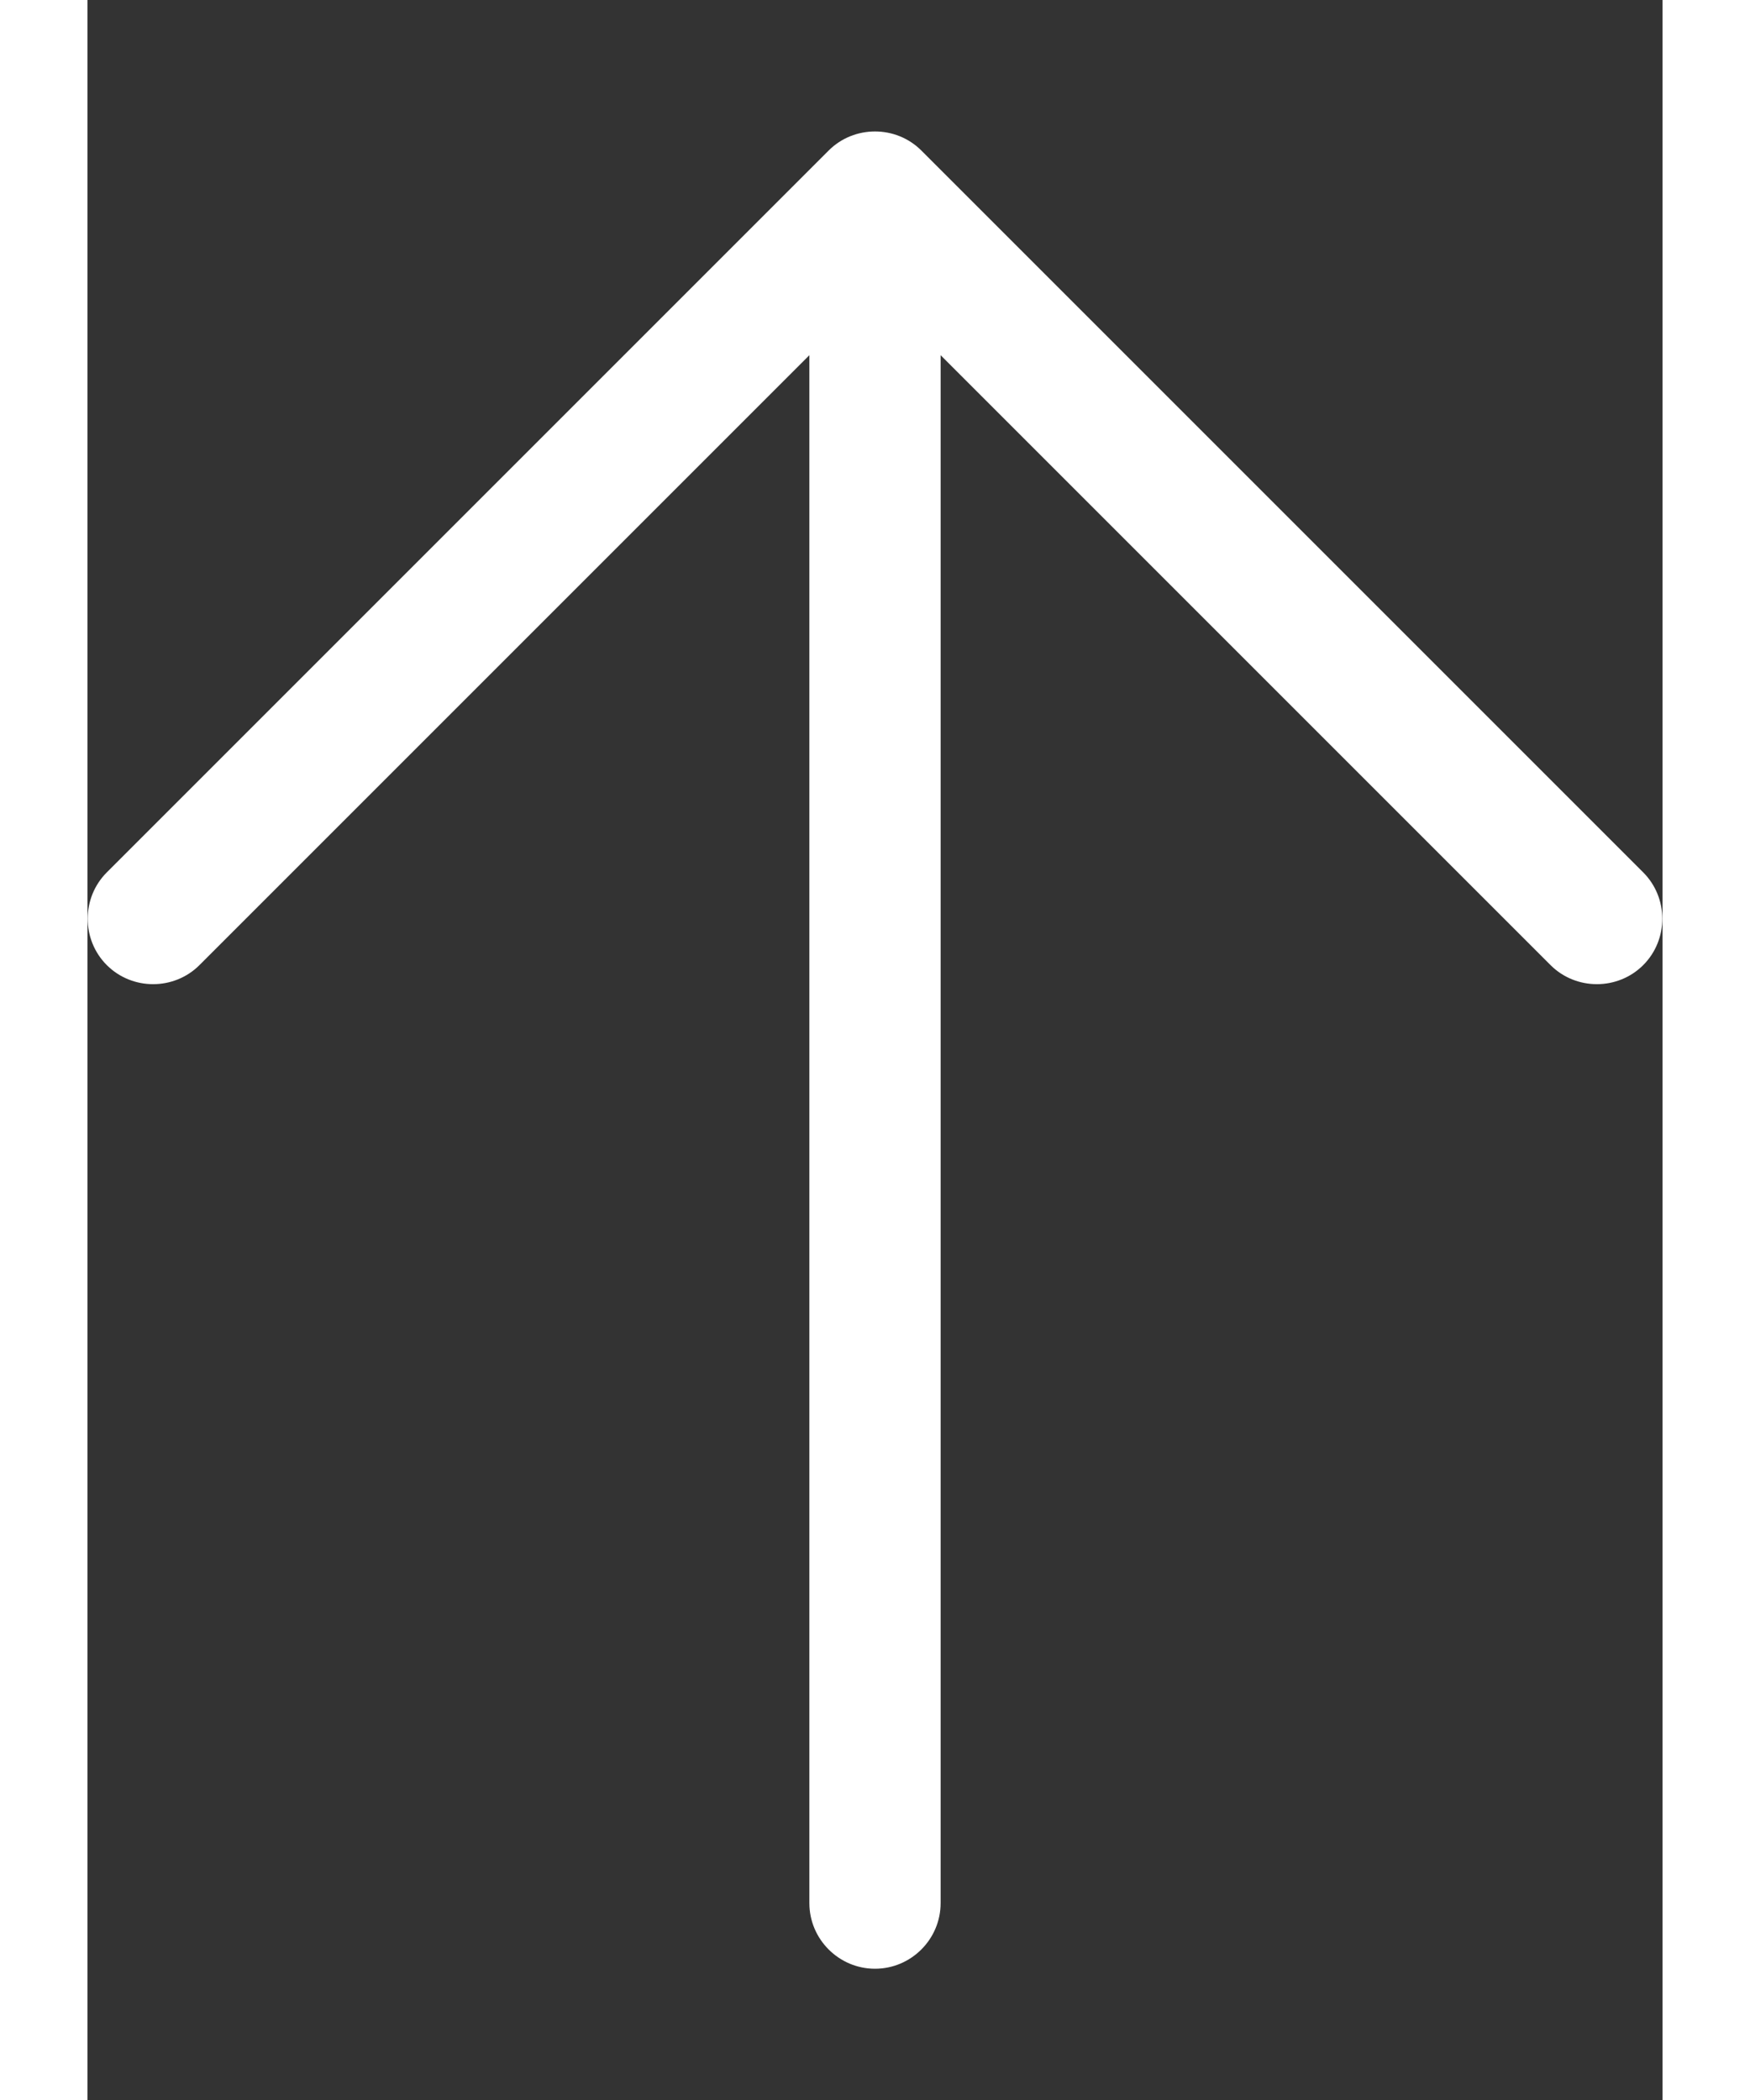
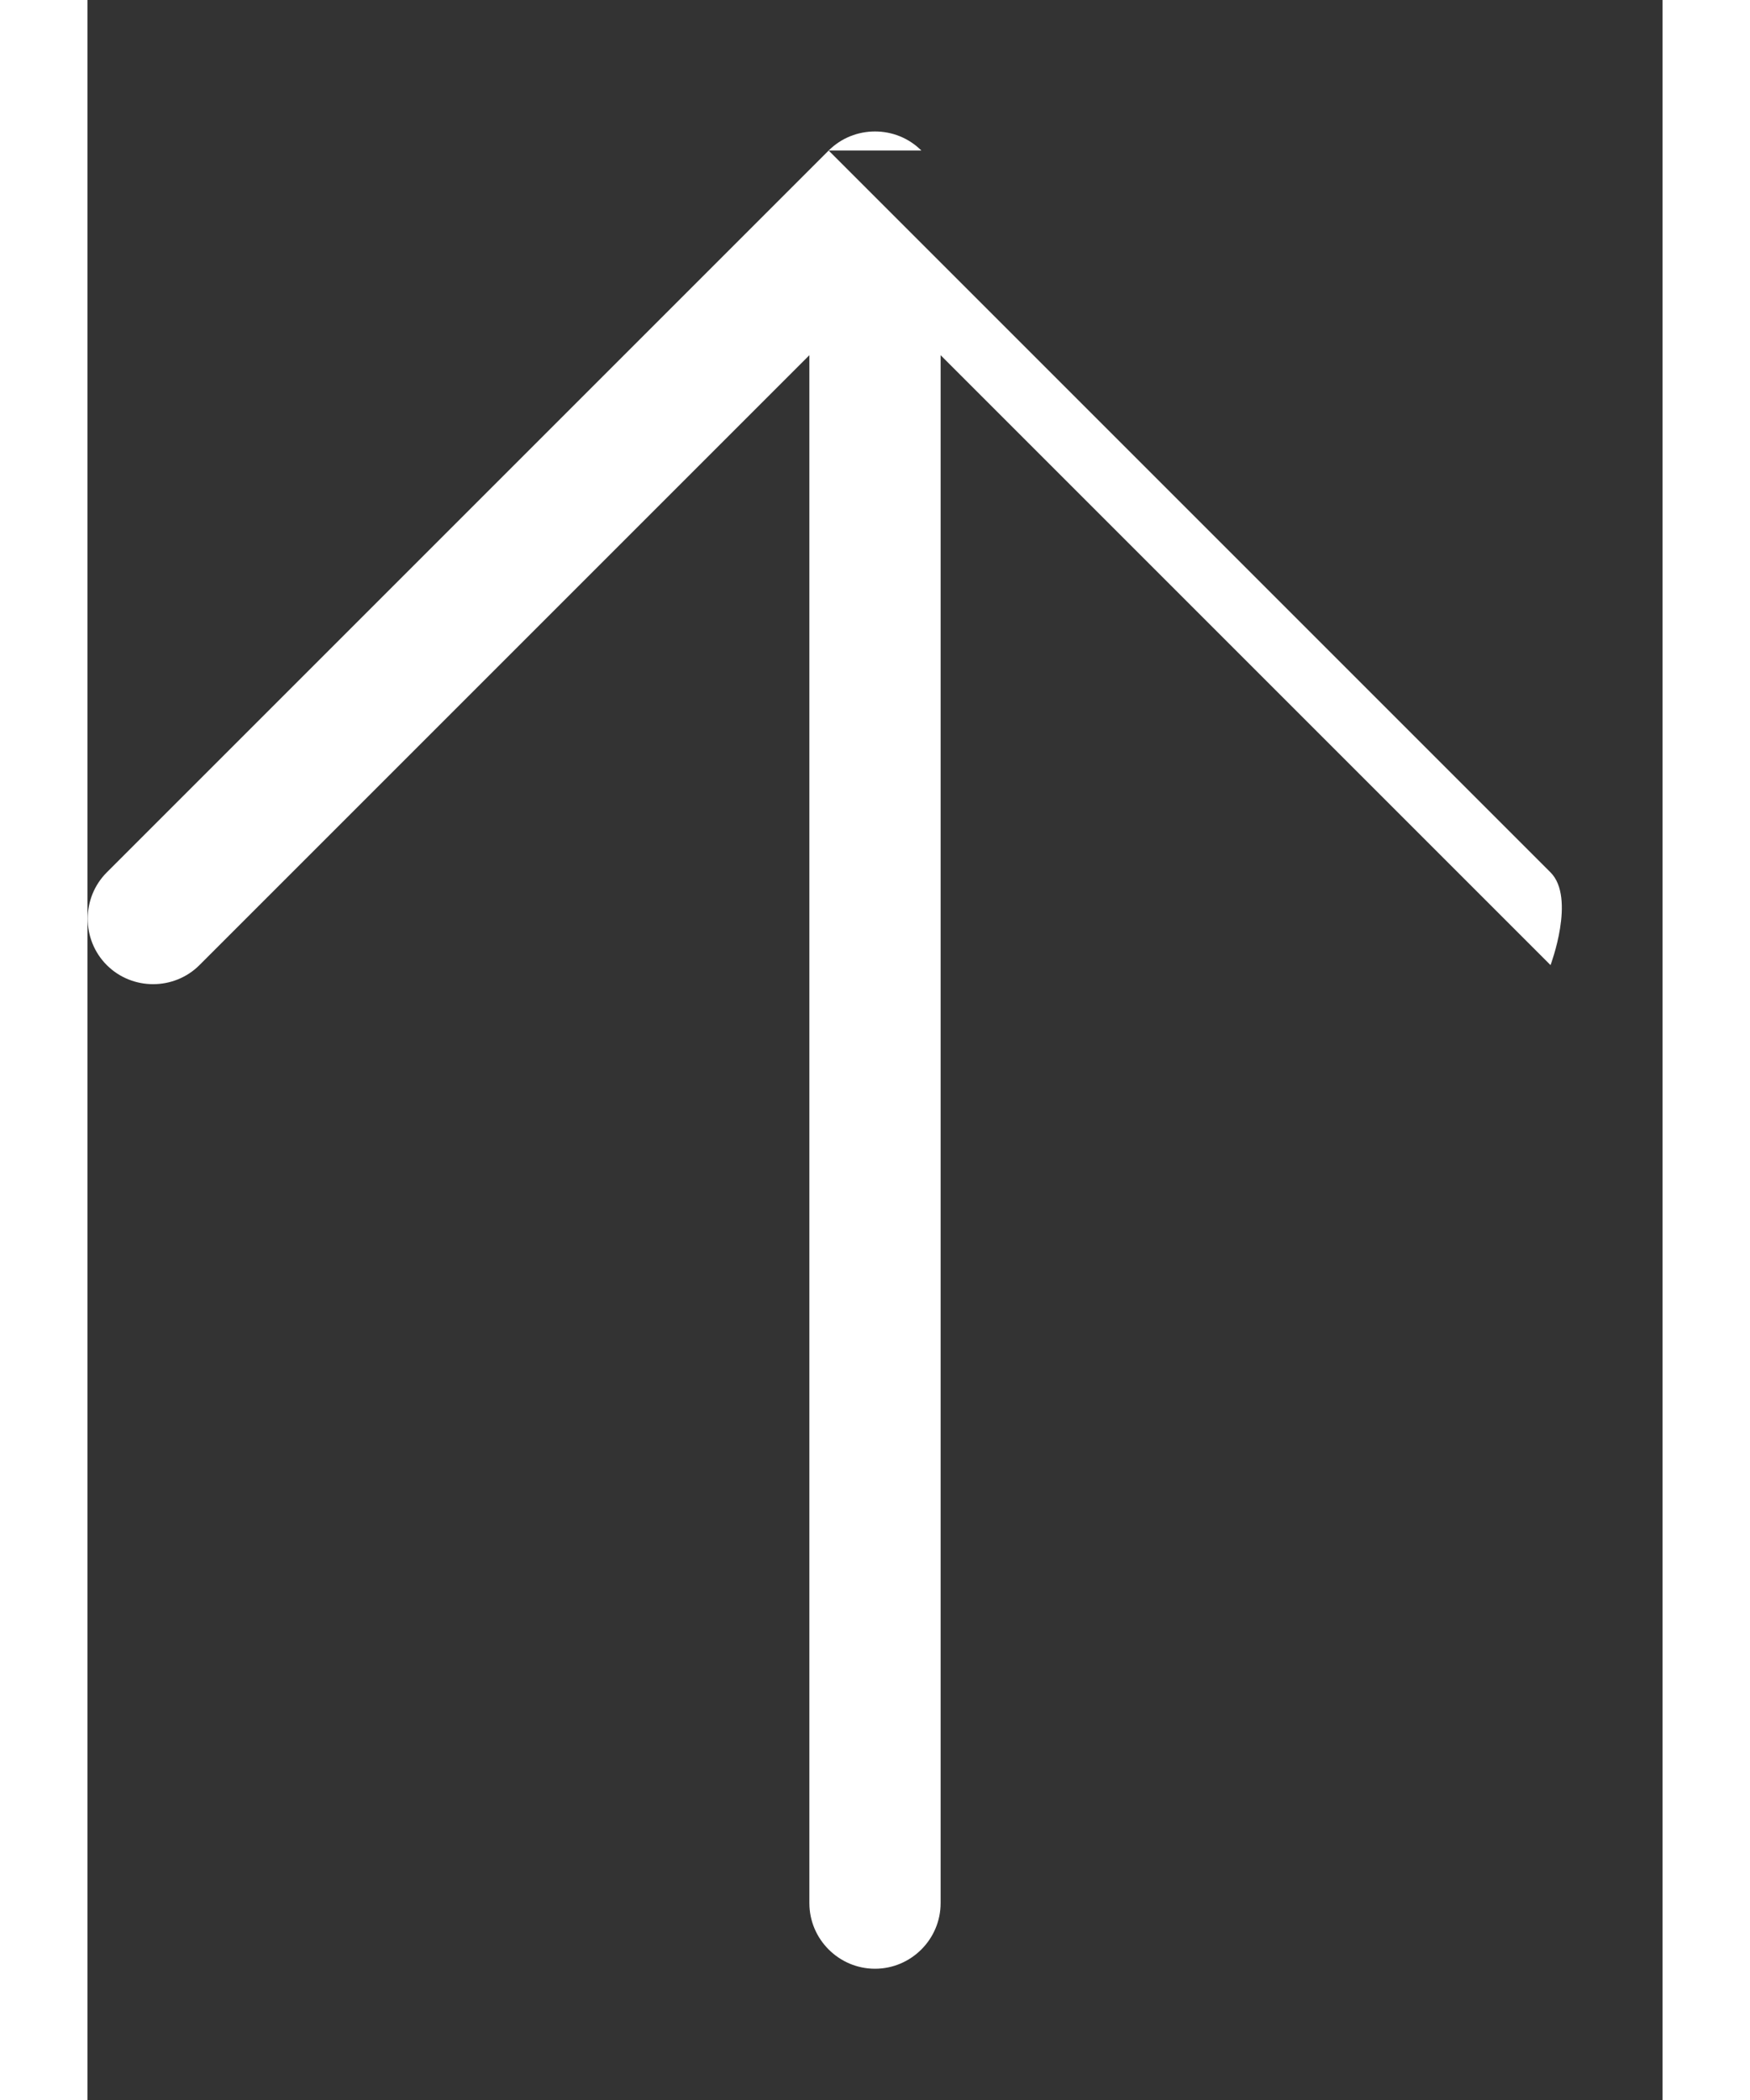
<svg xmlns="http://www.w3.org/2000/svg" width="20px" height="24px" fill="#ffffff" viewBox="0 0 384 512">
  <rect x="0" y="0" width="384" height="512" fill="#333333" stroke="none" />
-   <path d="M203.3 36.7c-6.2-6.2-16.4-6.2-22.6 0l-176 176c-6.2 6.2-6.2 16.4 0 22.6s16.4 6.2 22.6 0L176 86.6V464c0 8.8 7.2 16 16 16s16-7.2 16-16V86.6L356.7 235.3c6.2 6.2 16.4 6.2 22.6 0s6.2-16.4 0-22.6l-176-176z" />
+   <path d="M203.3 36.7c-6.2-6.2-16.4-6.2-22.6 0l-176 176c-6.2 6.2-6.2 16.4 0 22.6s16.4 6.2 22.6 0L176 86.6V464c0 8.8 7.2 16 16 16s16-7.2 16-16V86.6L356.7 235.3s6.2-16.4 0-22.6l-176-176z" />
</svg>